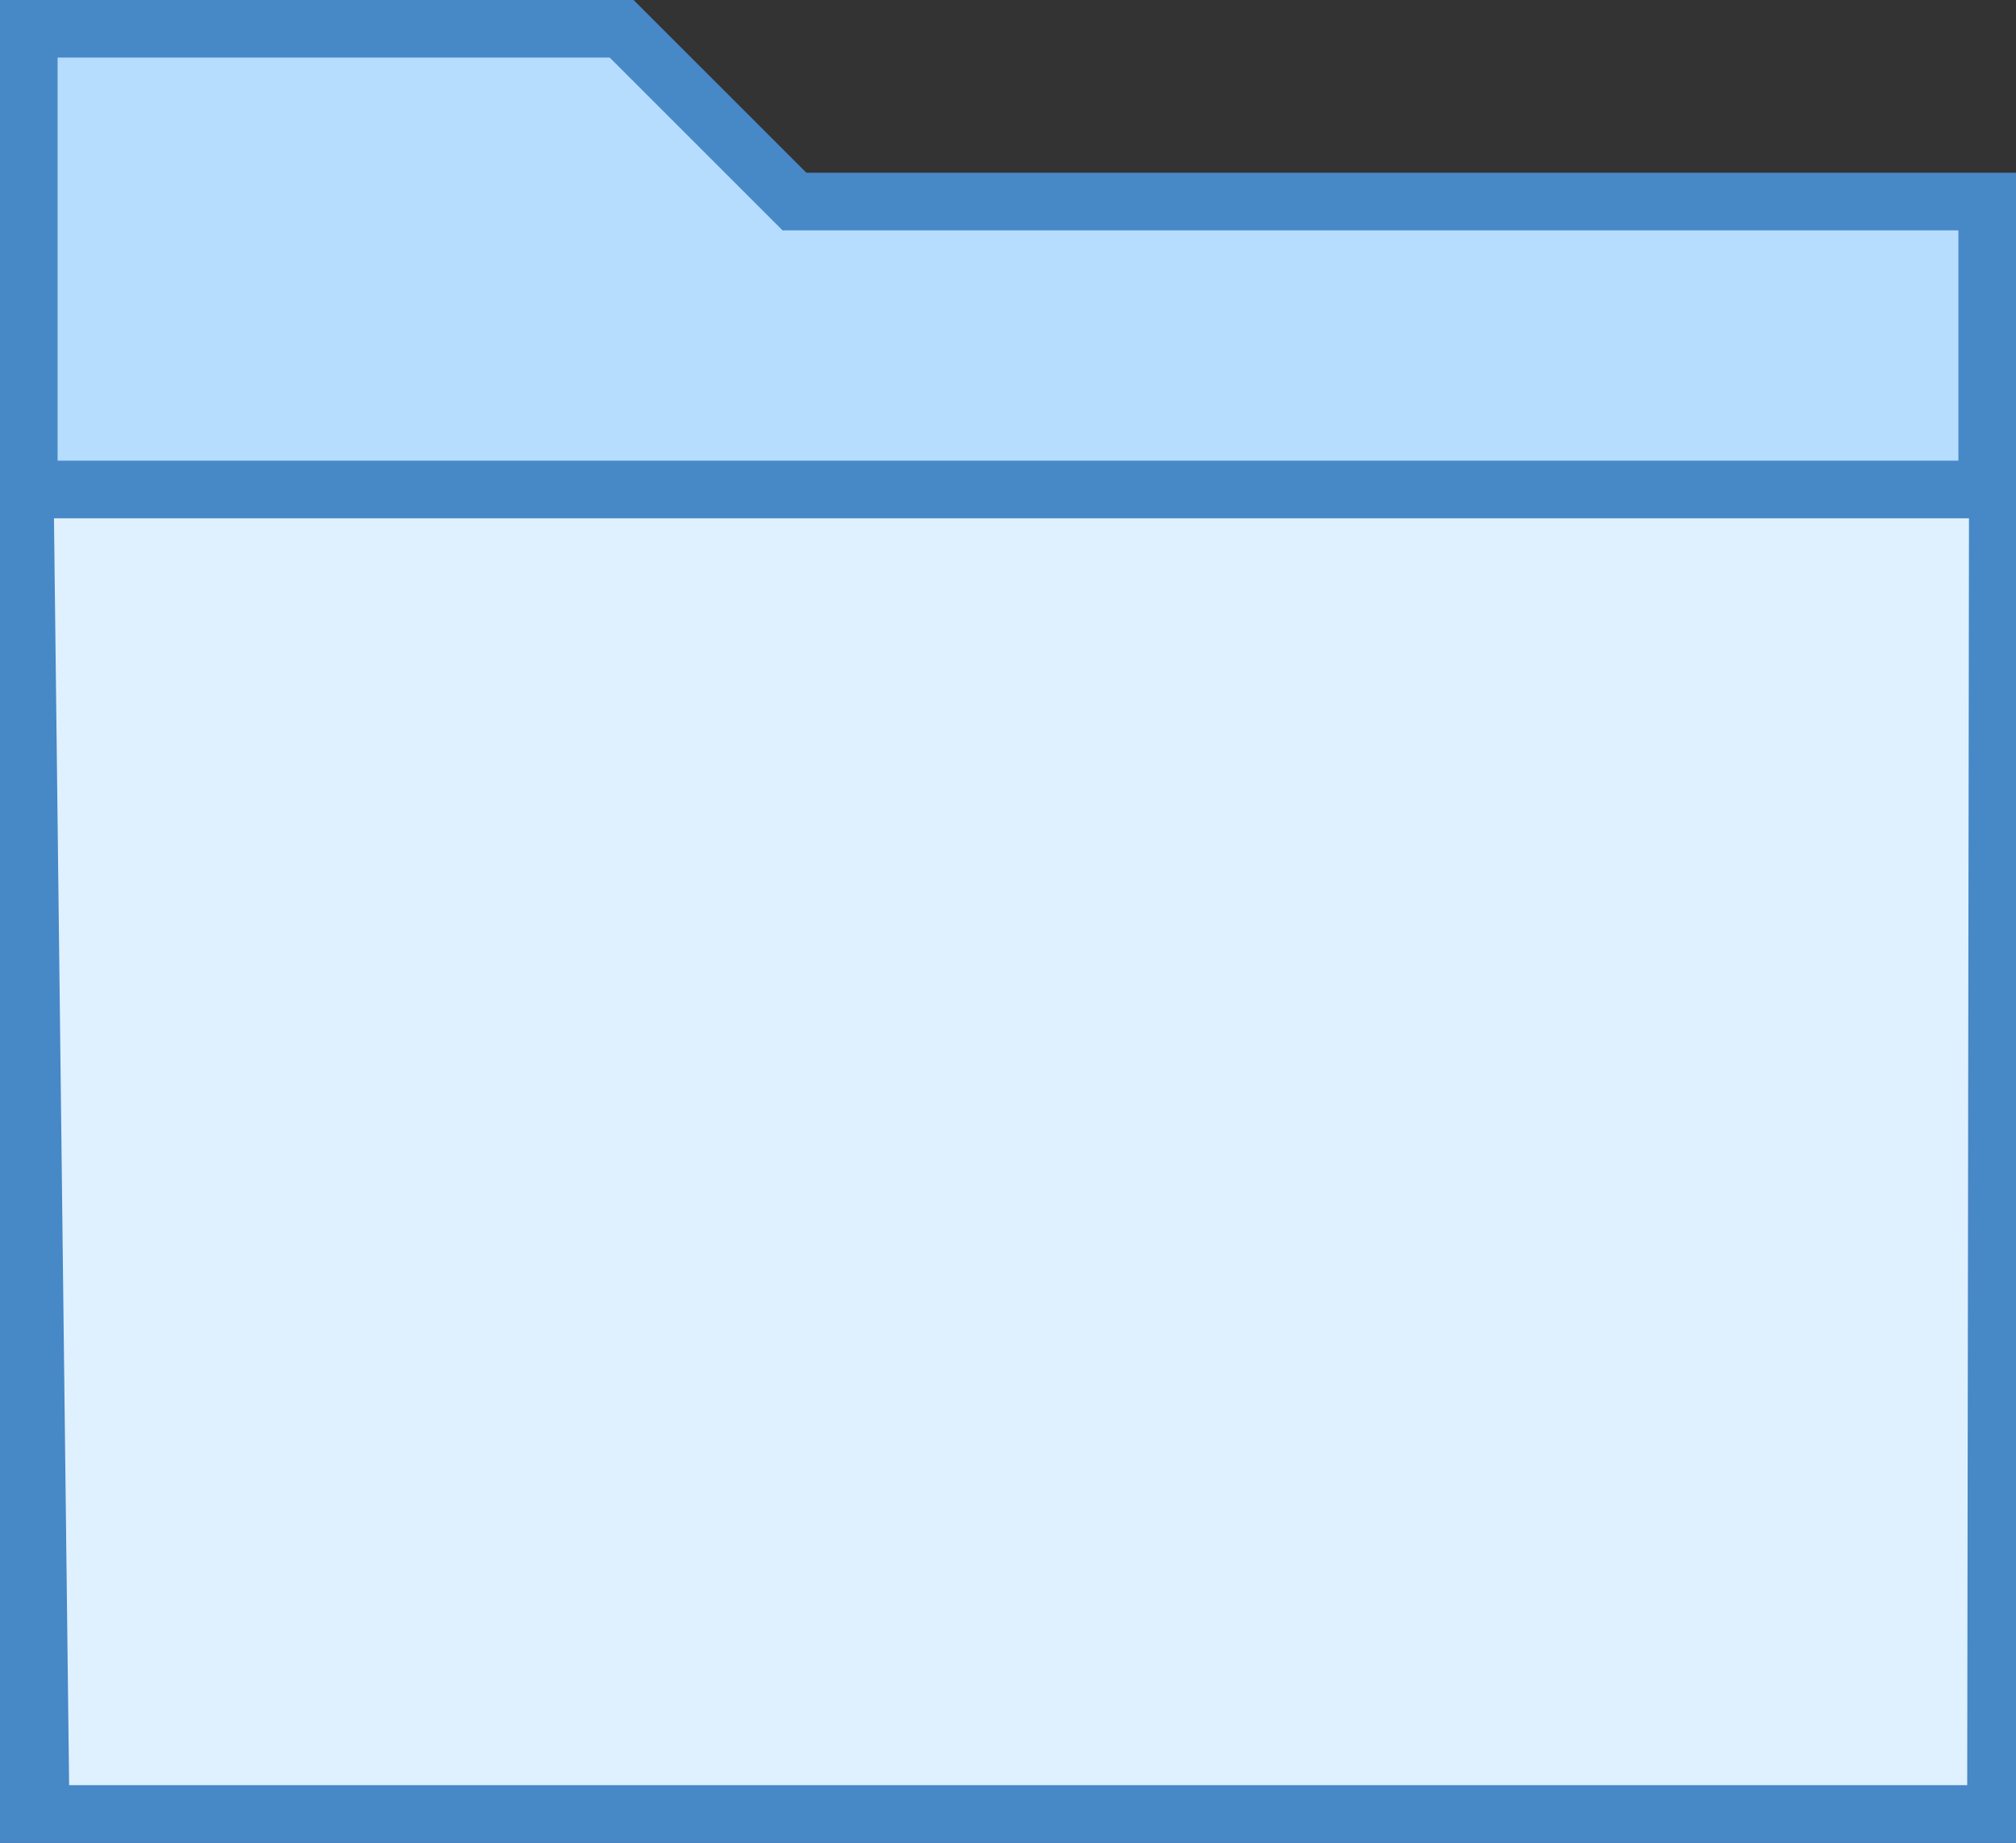
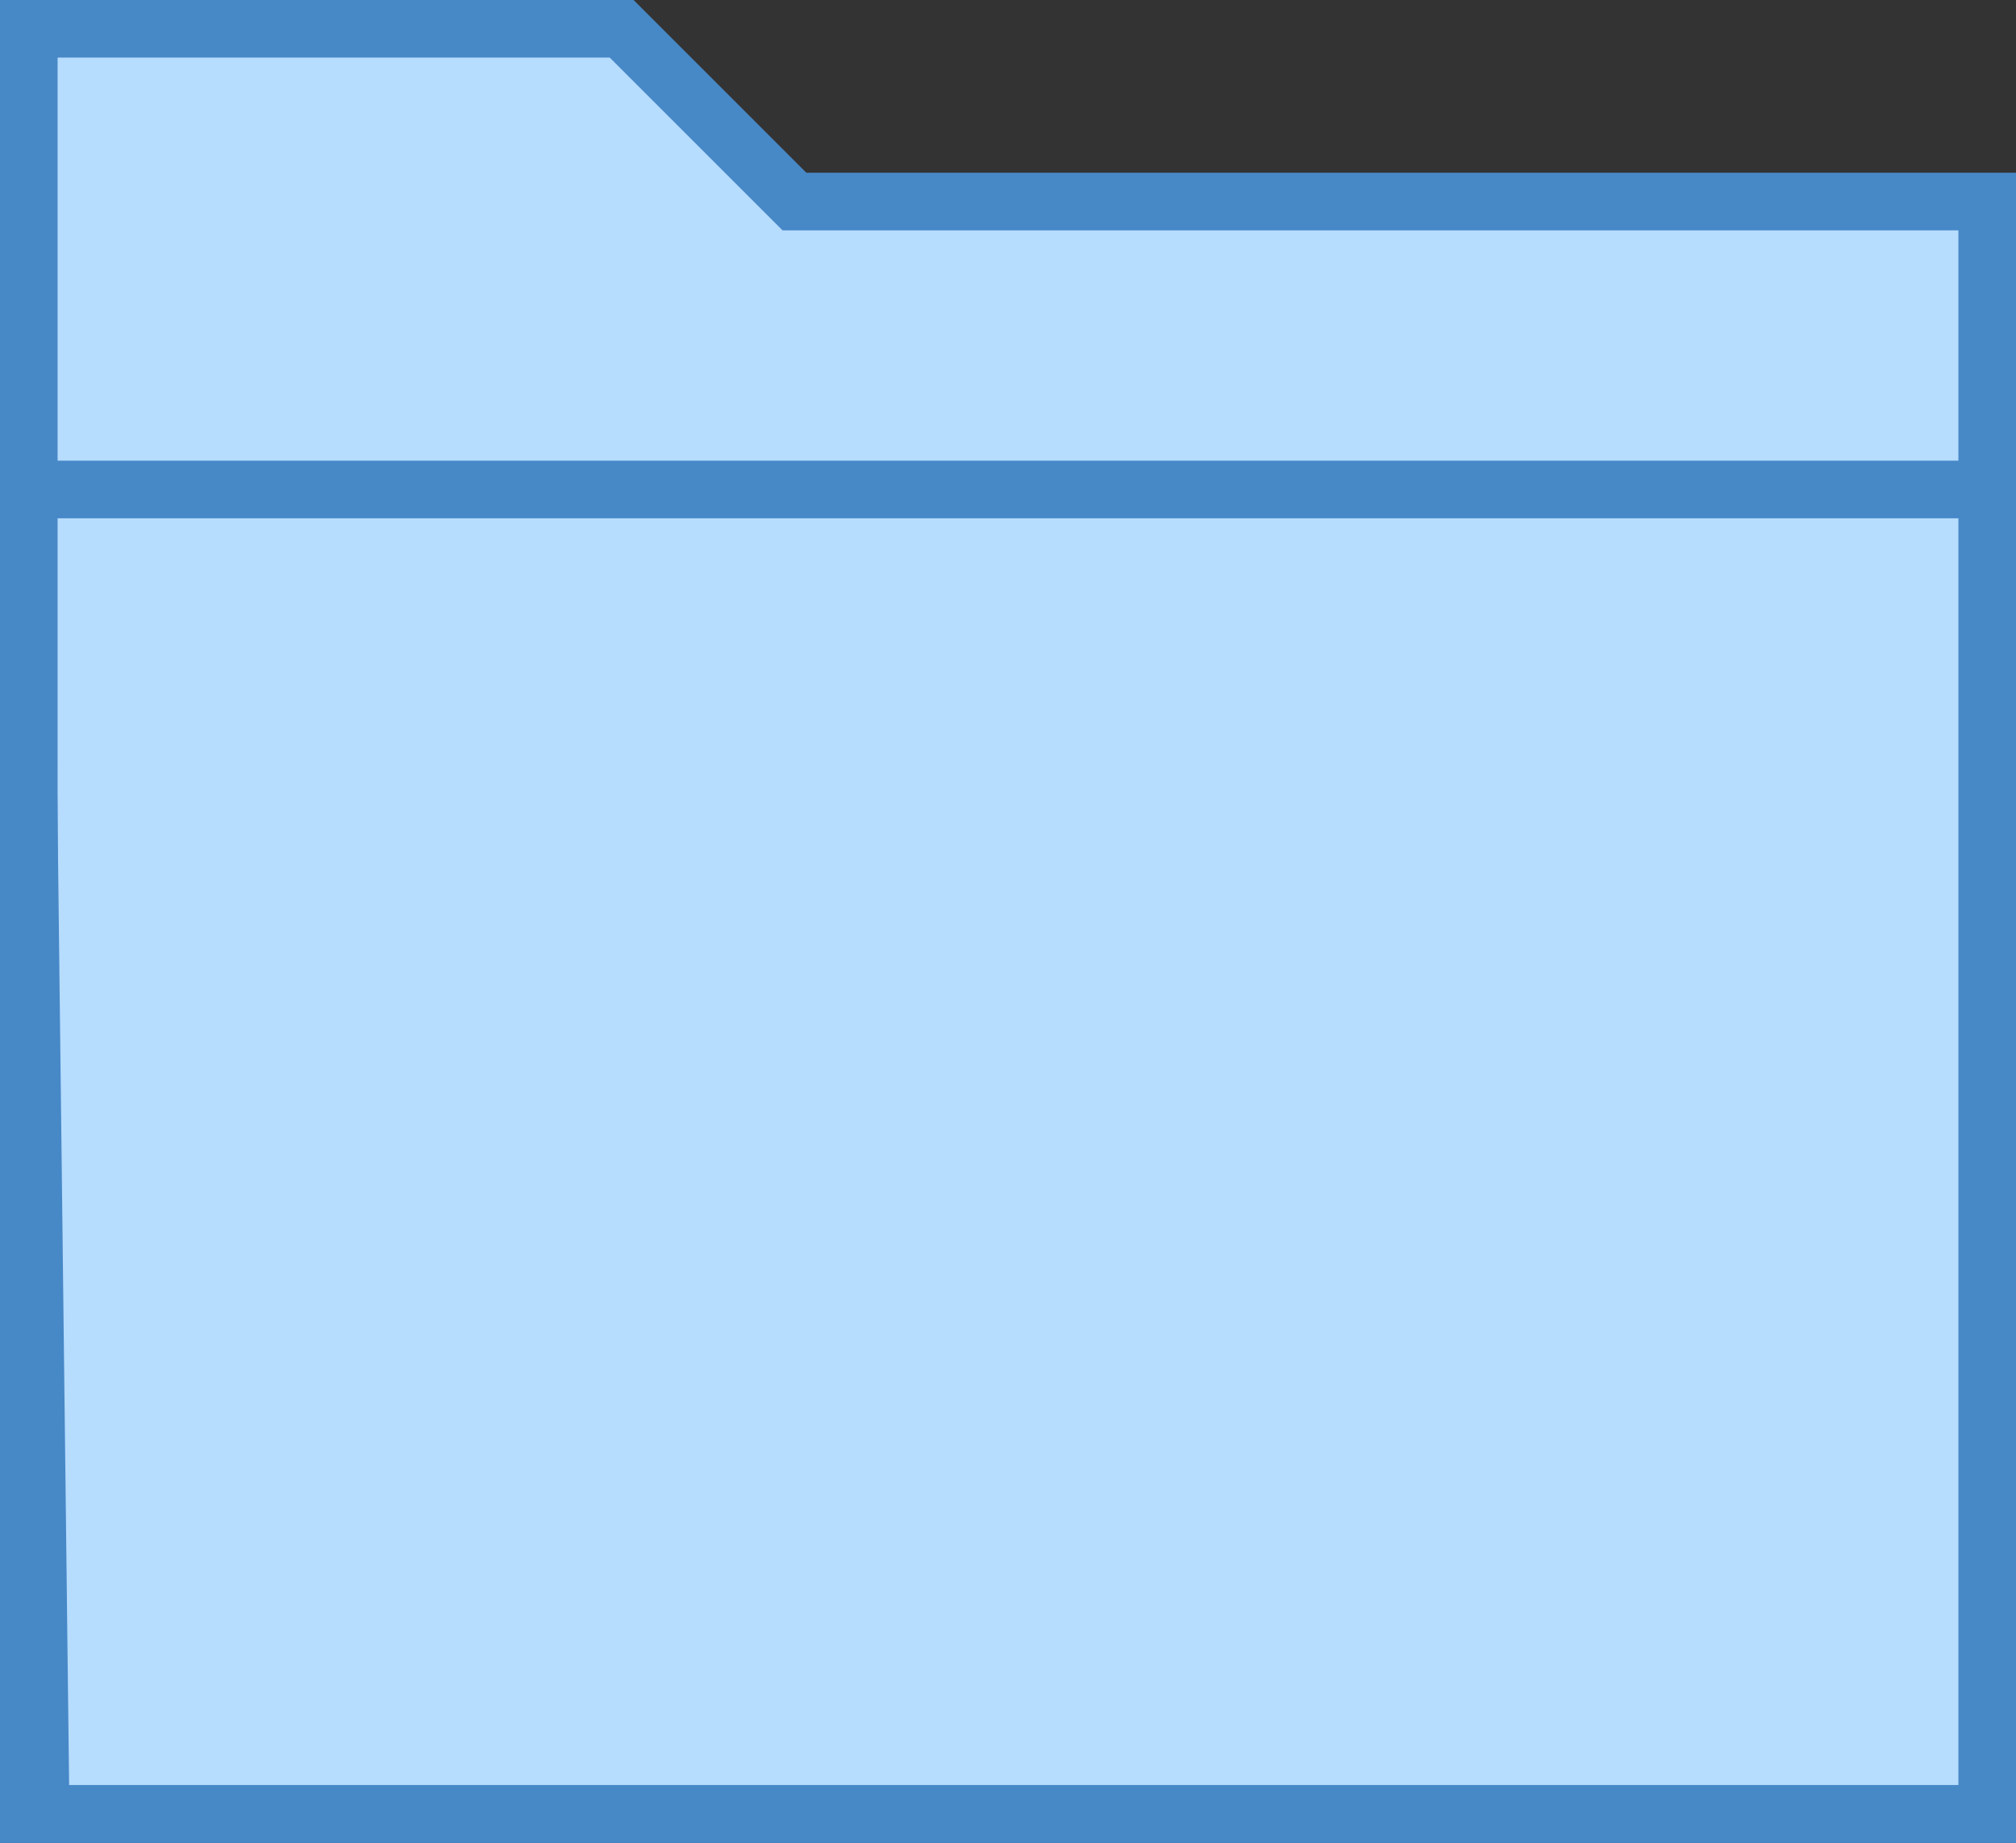
<svg xmlns="http://www.w3.org/2000/svg" width="35" height="32" viewBox="0 0 35 32">
  <rect x="0" y="0" width="35" height="32" fill="#333333" stroke="none" />
  <g id="icons8-opened-folder" transform="translate(-1 -4)">
    <path id="Path_104" data-name="Path 104" d="M1.5,35.5V4.5H11.793l3,3H35.5v28Z" fill="#b6dcfe" />
    <path id="Path_105" data-name="Path 105" d="M11.586,5l2.707,2.707L14.586,8H35V35H2V5h9.586M12,4H1V36H36V7H15L12,4Z" fill="#4788c7" />
    <g id="Group_2198" data-name="Group 2198">
-       <path id="Path_106" data-name="Path 106" d="M1.6,35.5l.249-23H35.63l-.053,23Z" fill="#dff0fe" />
      <path id="Path_107" data-name="Path 107" d="M35.184,13l-.031,22H2.2L1.937,13H35.184m.4-1H1.714L1,36H36l-.057-24.473Z" fill="#4788c7" />
    </g>
  </g>
</svg>